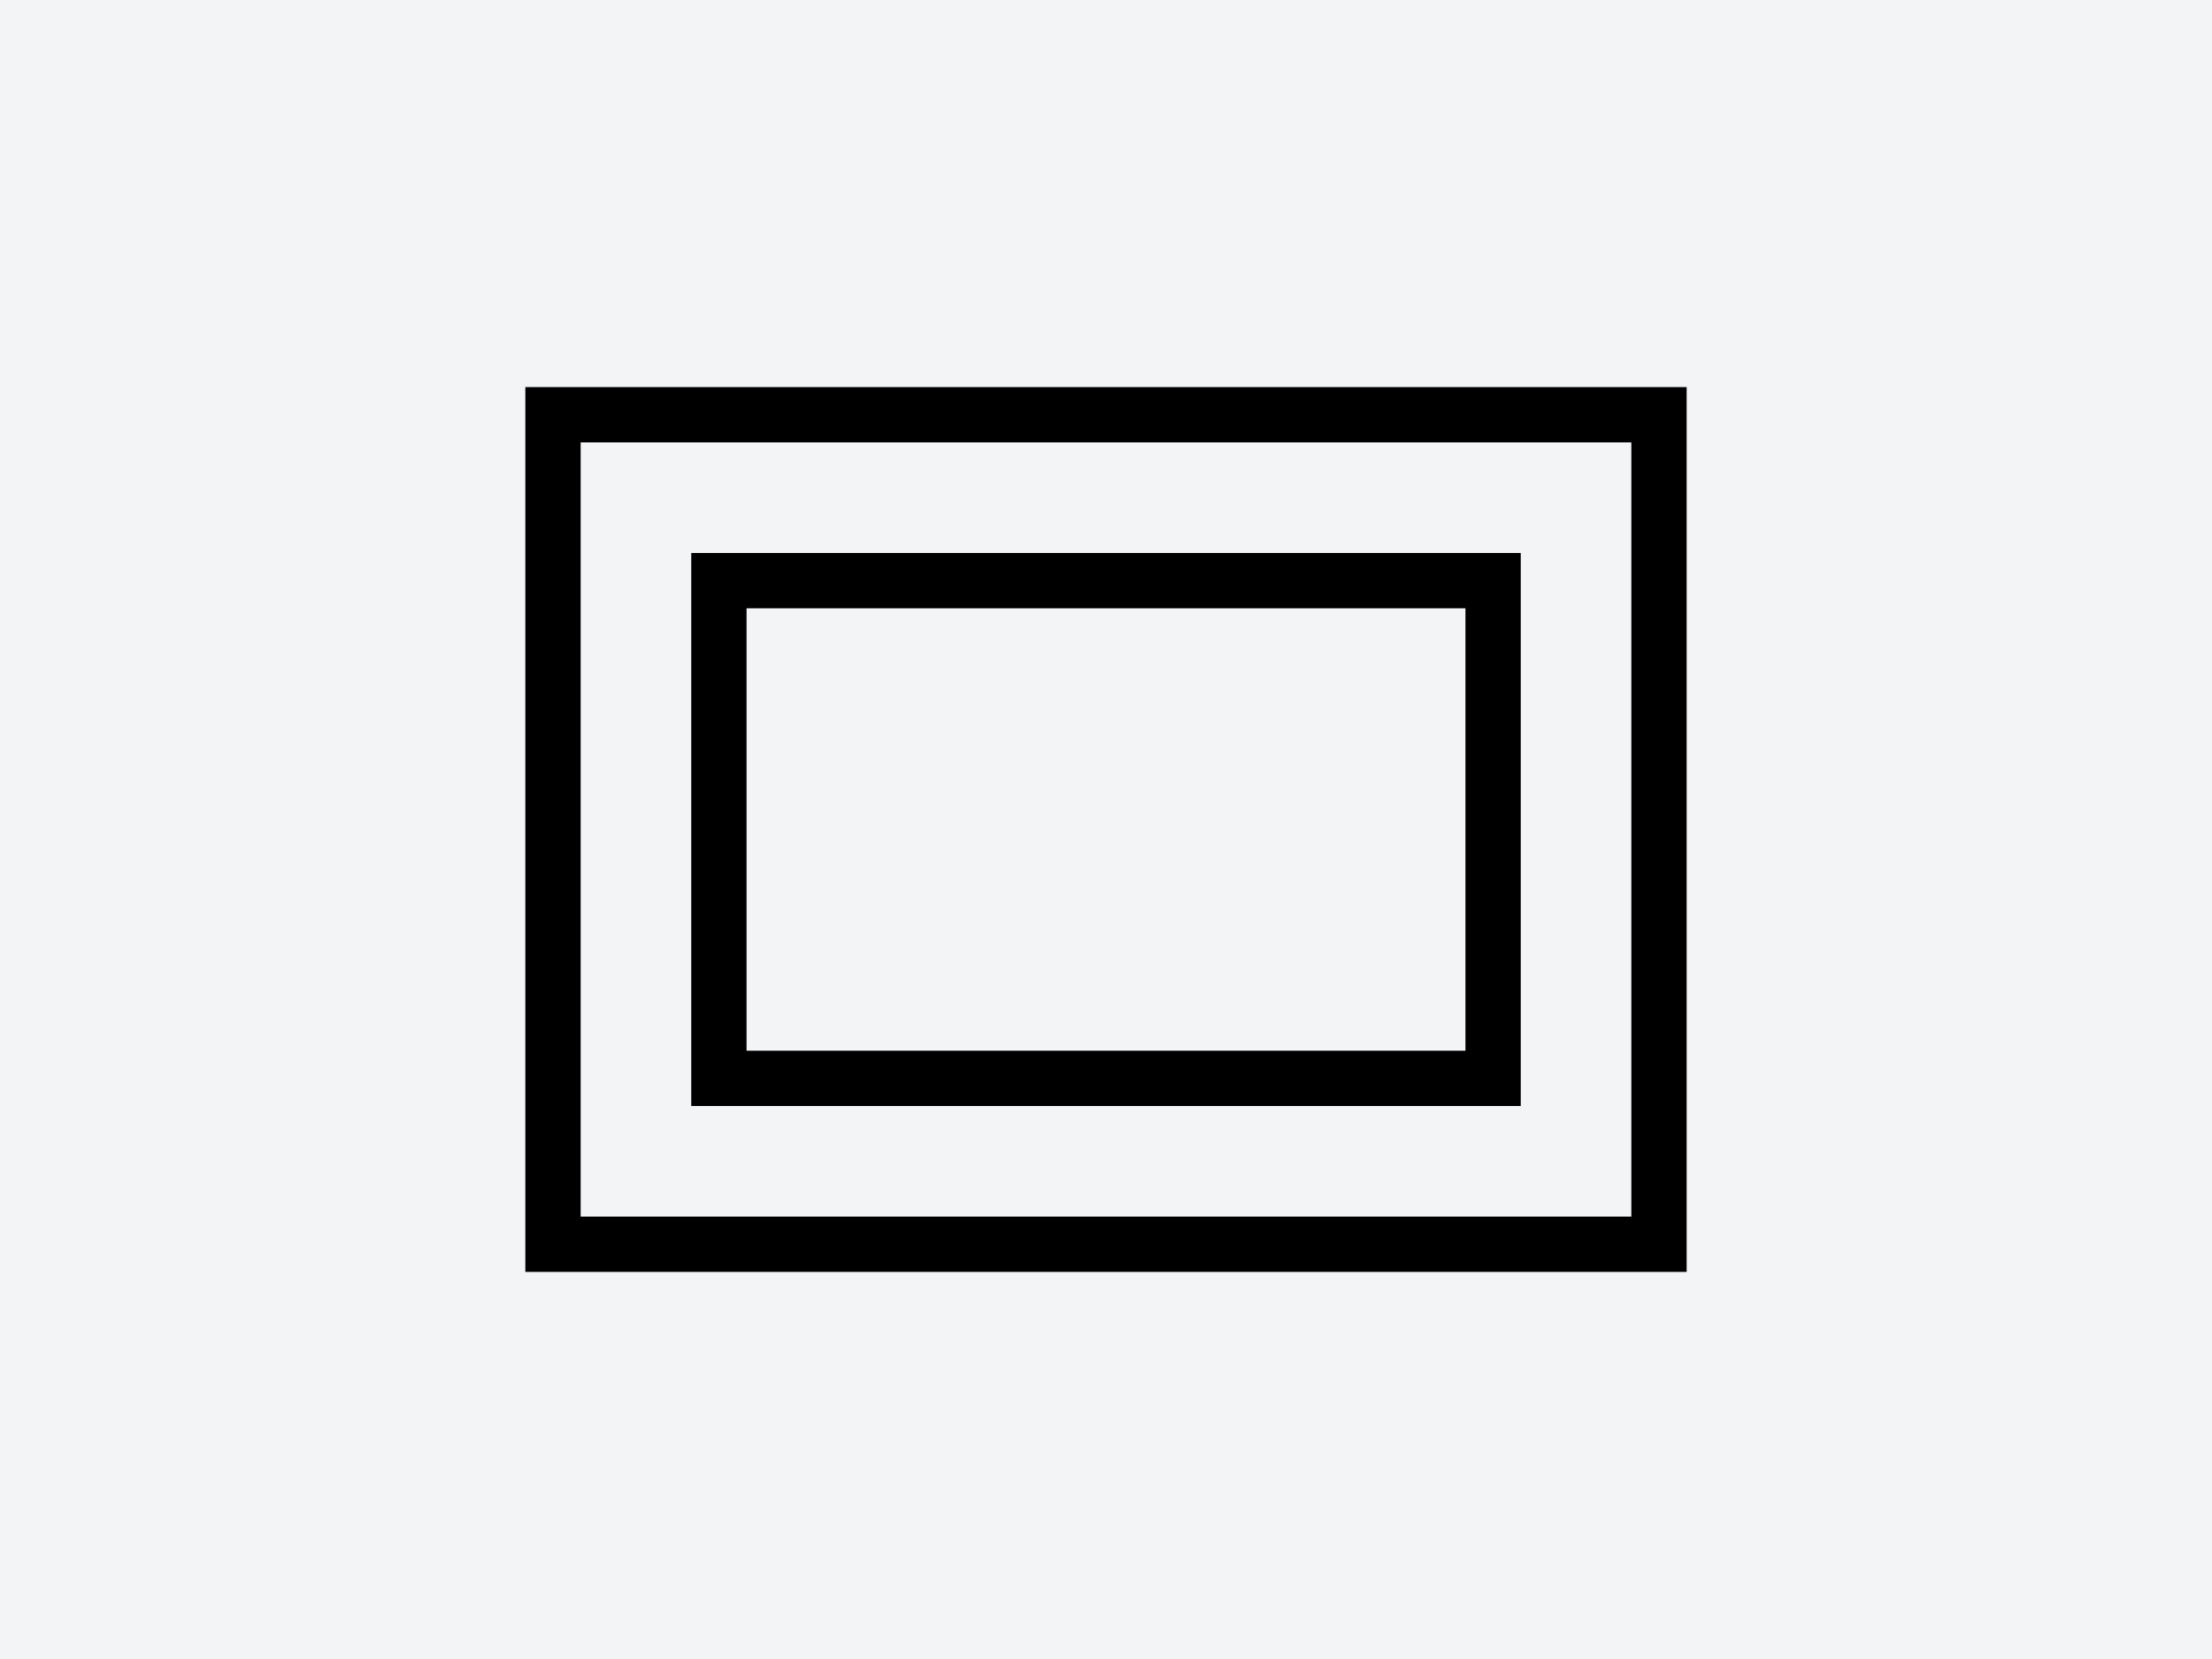
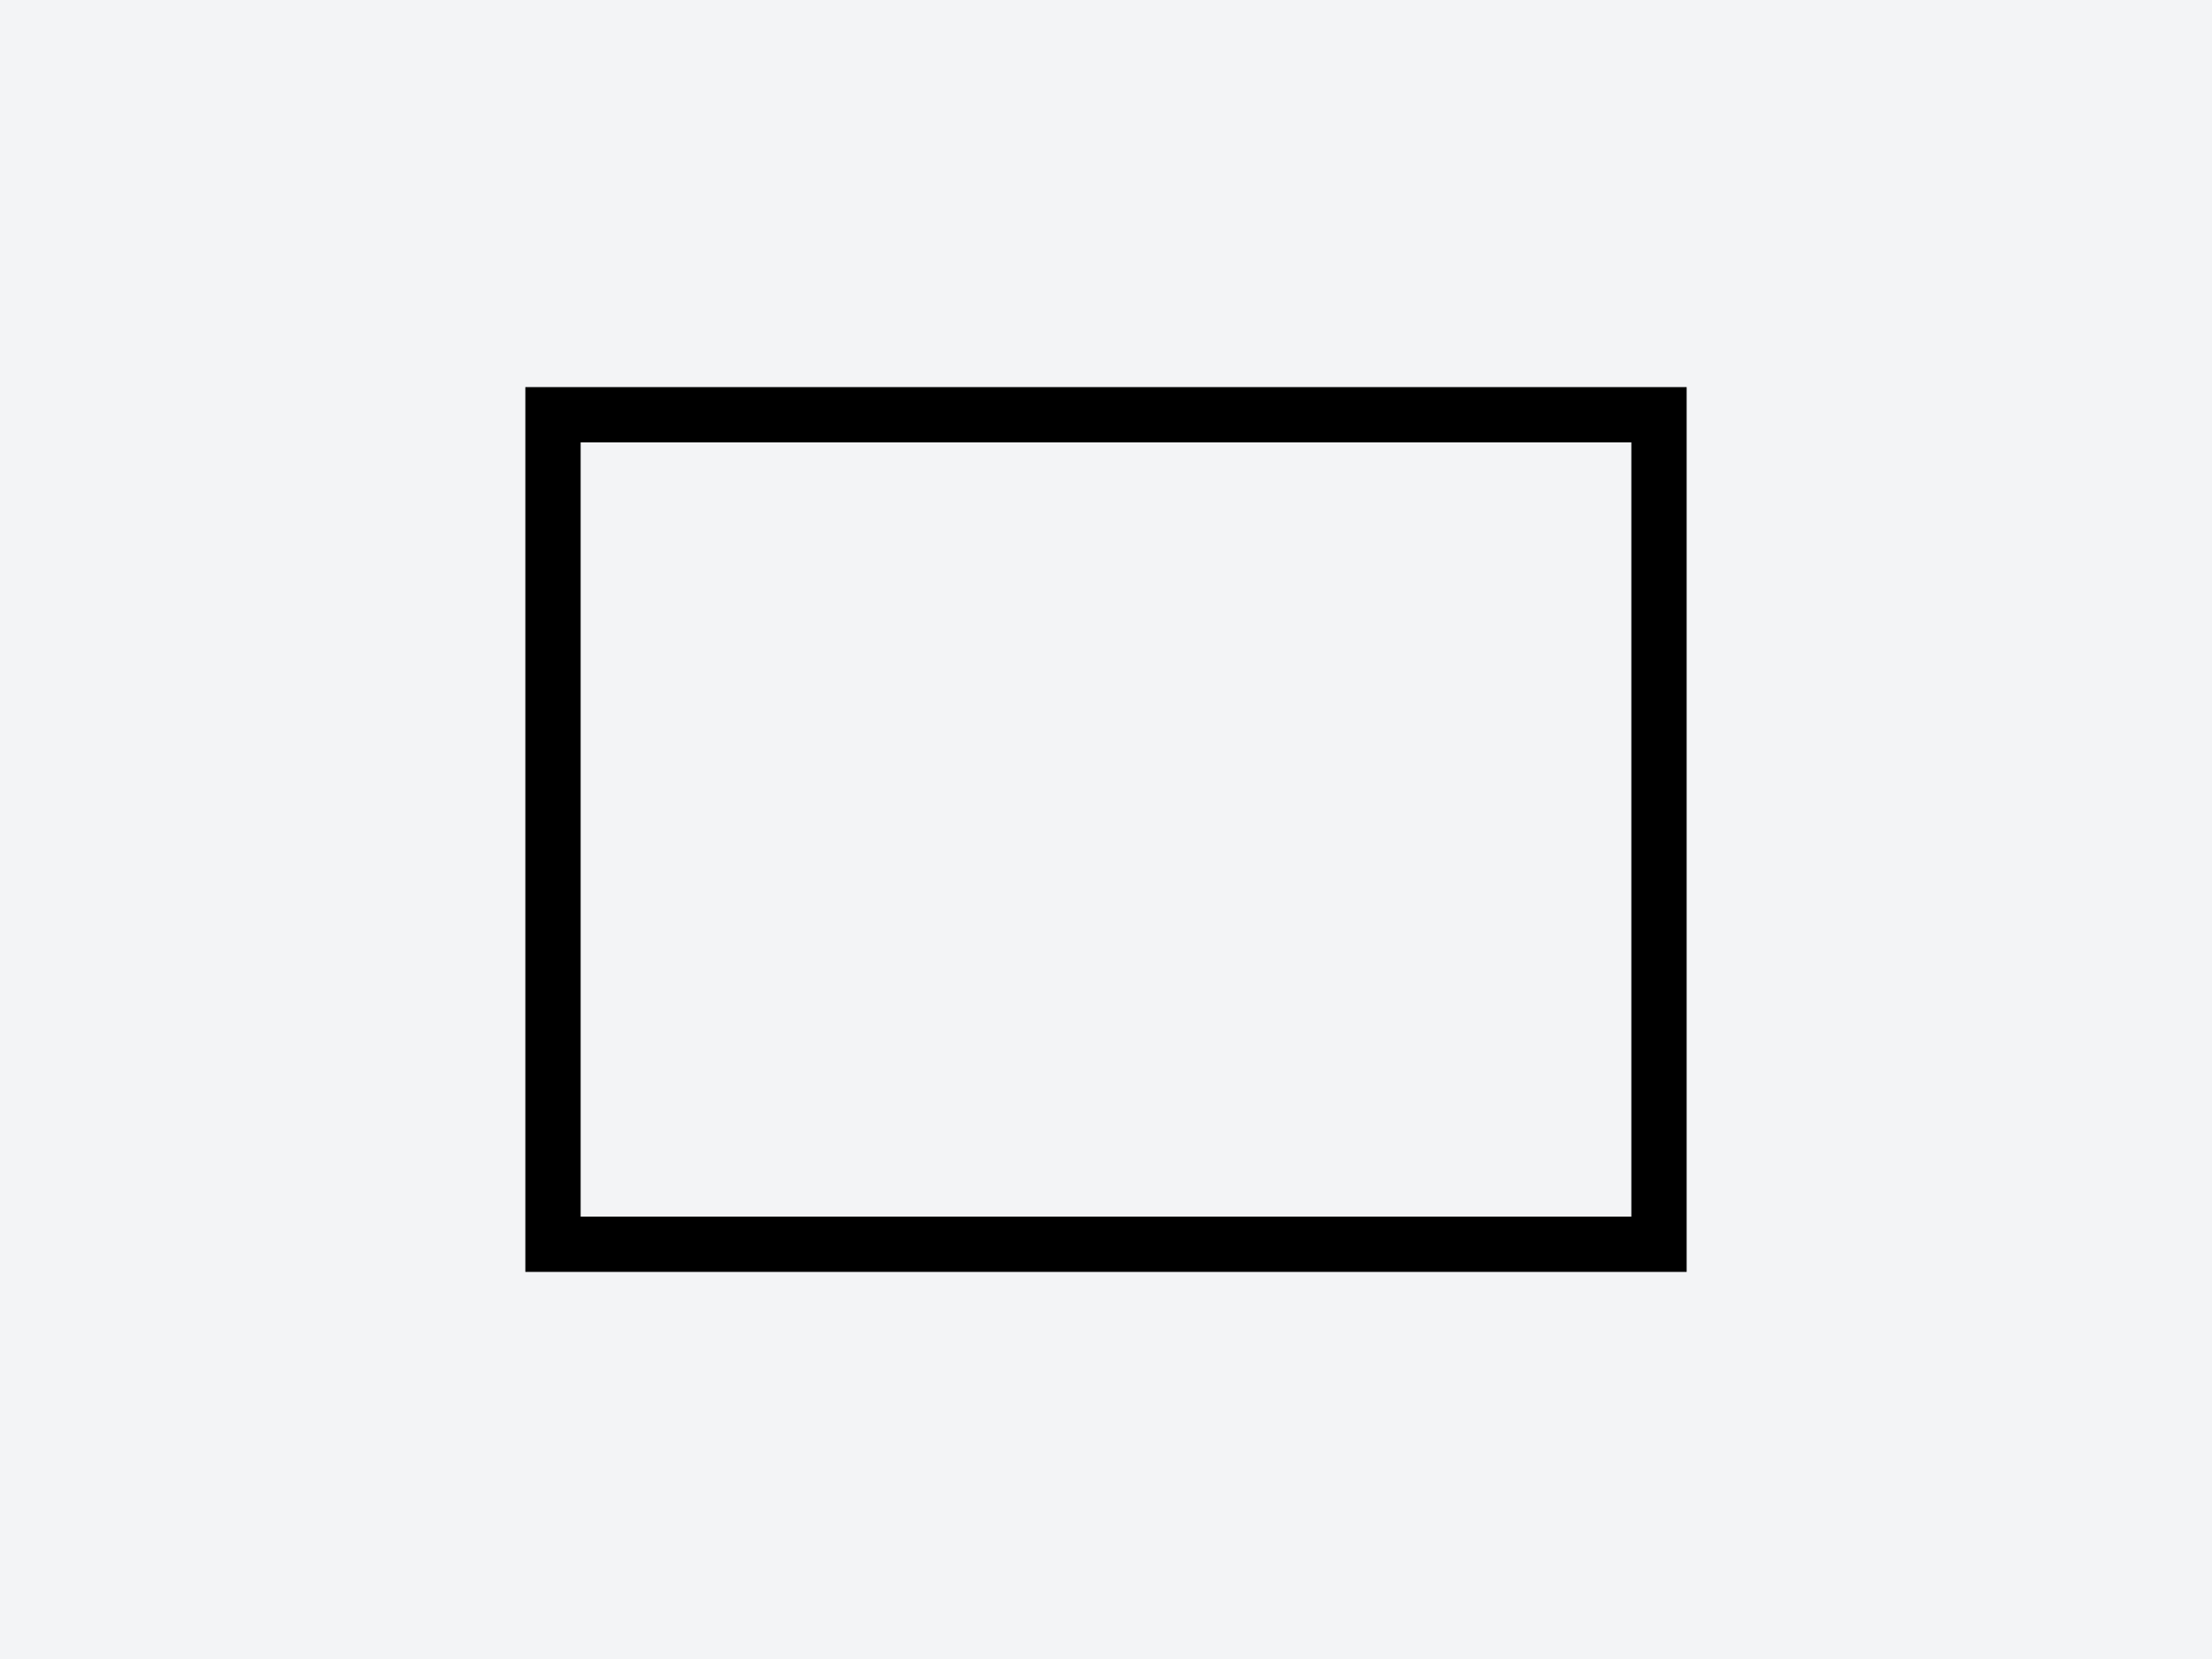
<svg xmlns="http://www.w3.org/2000/svg" viewBox="0 0 800 600">
  <rect width="800" height="600" fill="#f3f4f6" />
  <rect x="200" y="150" width="400" height="300" fill="none" stroke="#000" stroke-width="20" />
-   <rect x="260" y="210" width="280" height="180" fill="none" stroke="#000" stroke-width="20" />
</svg>